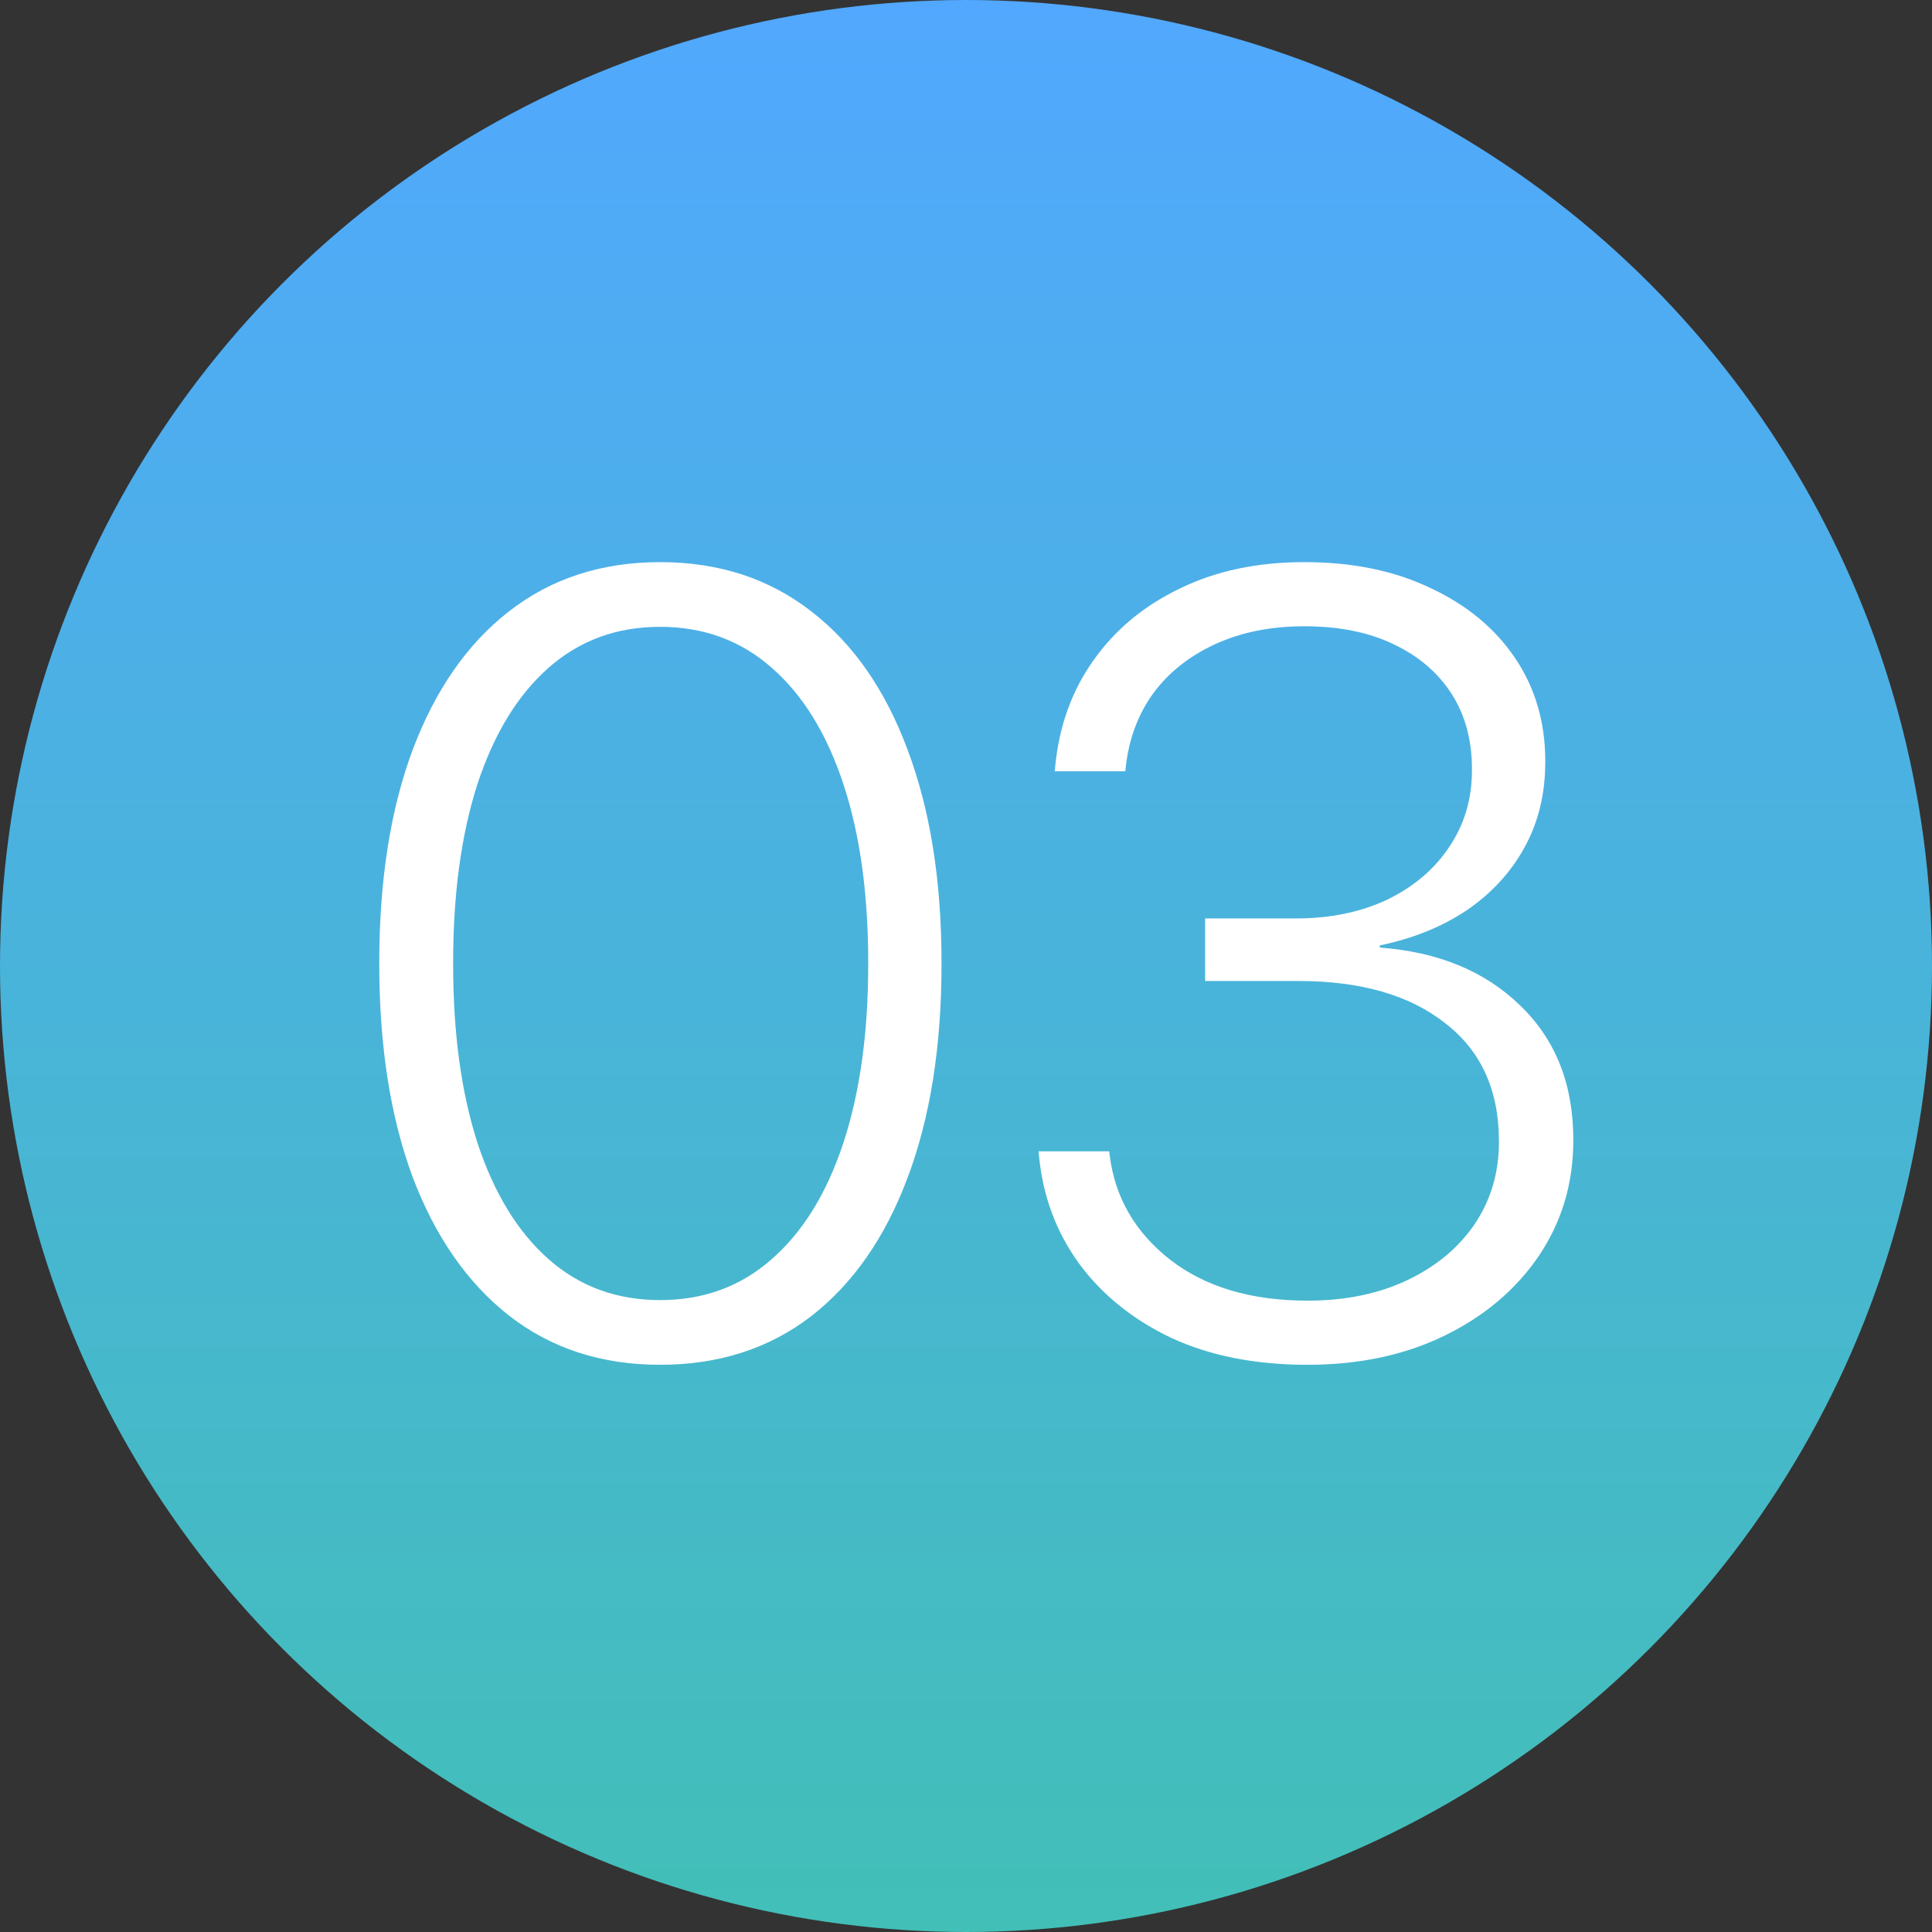
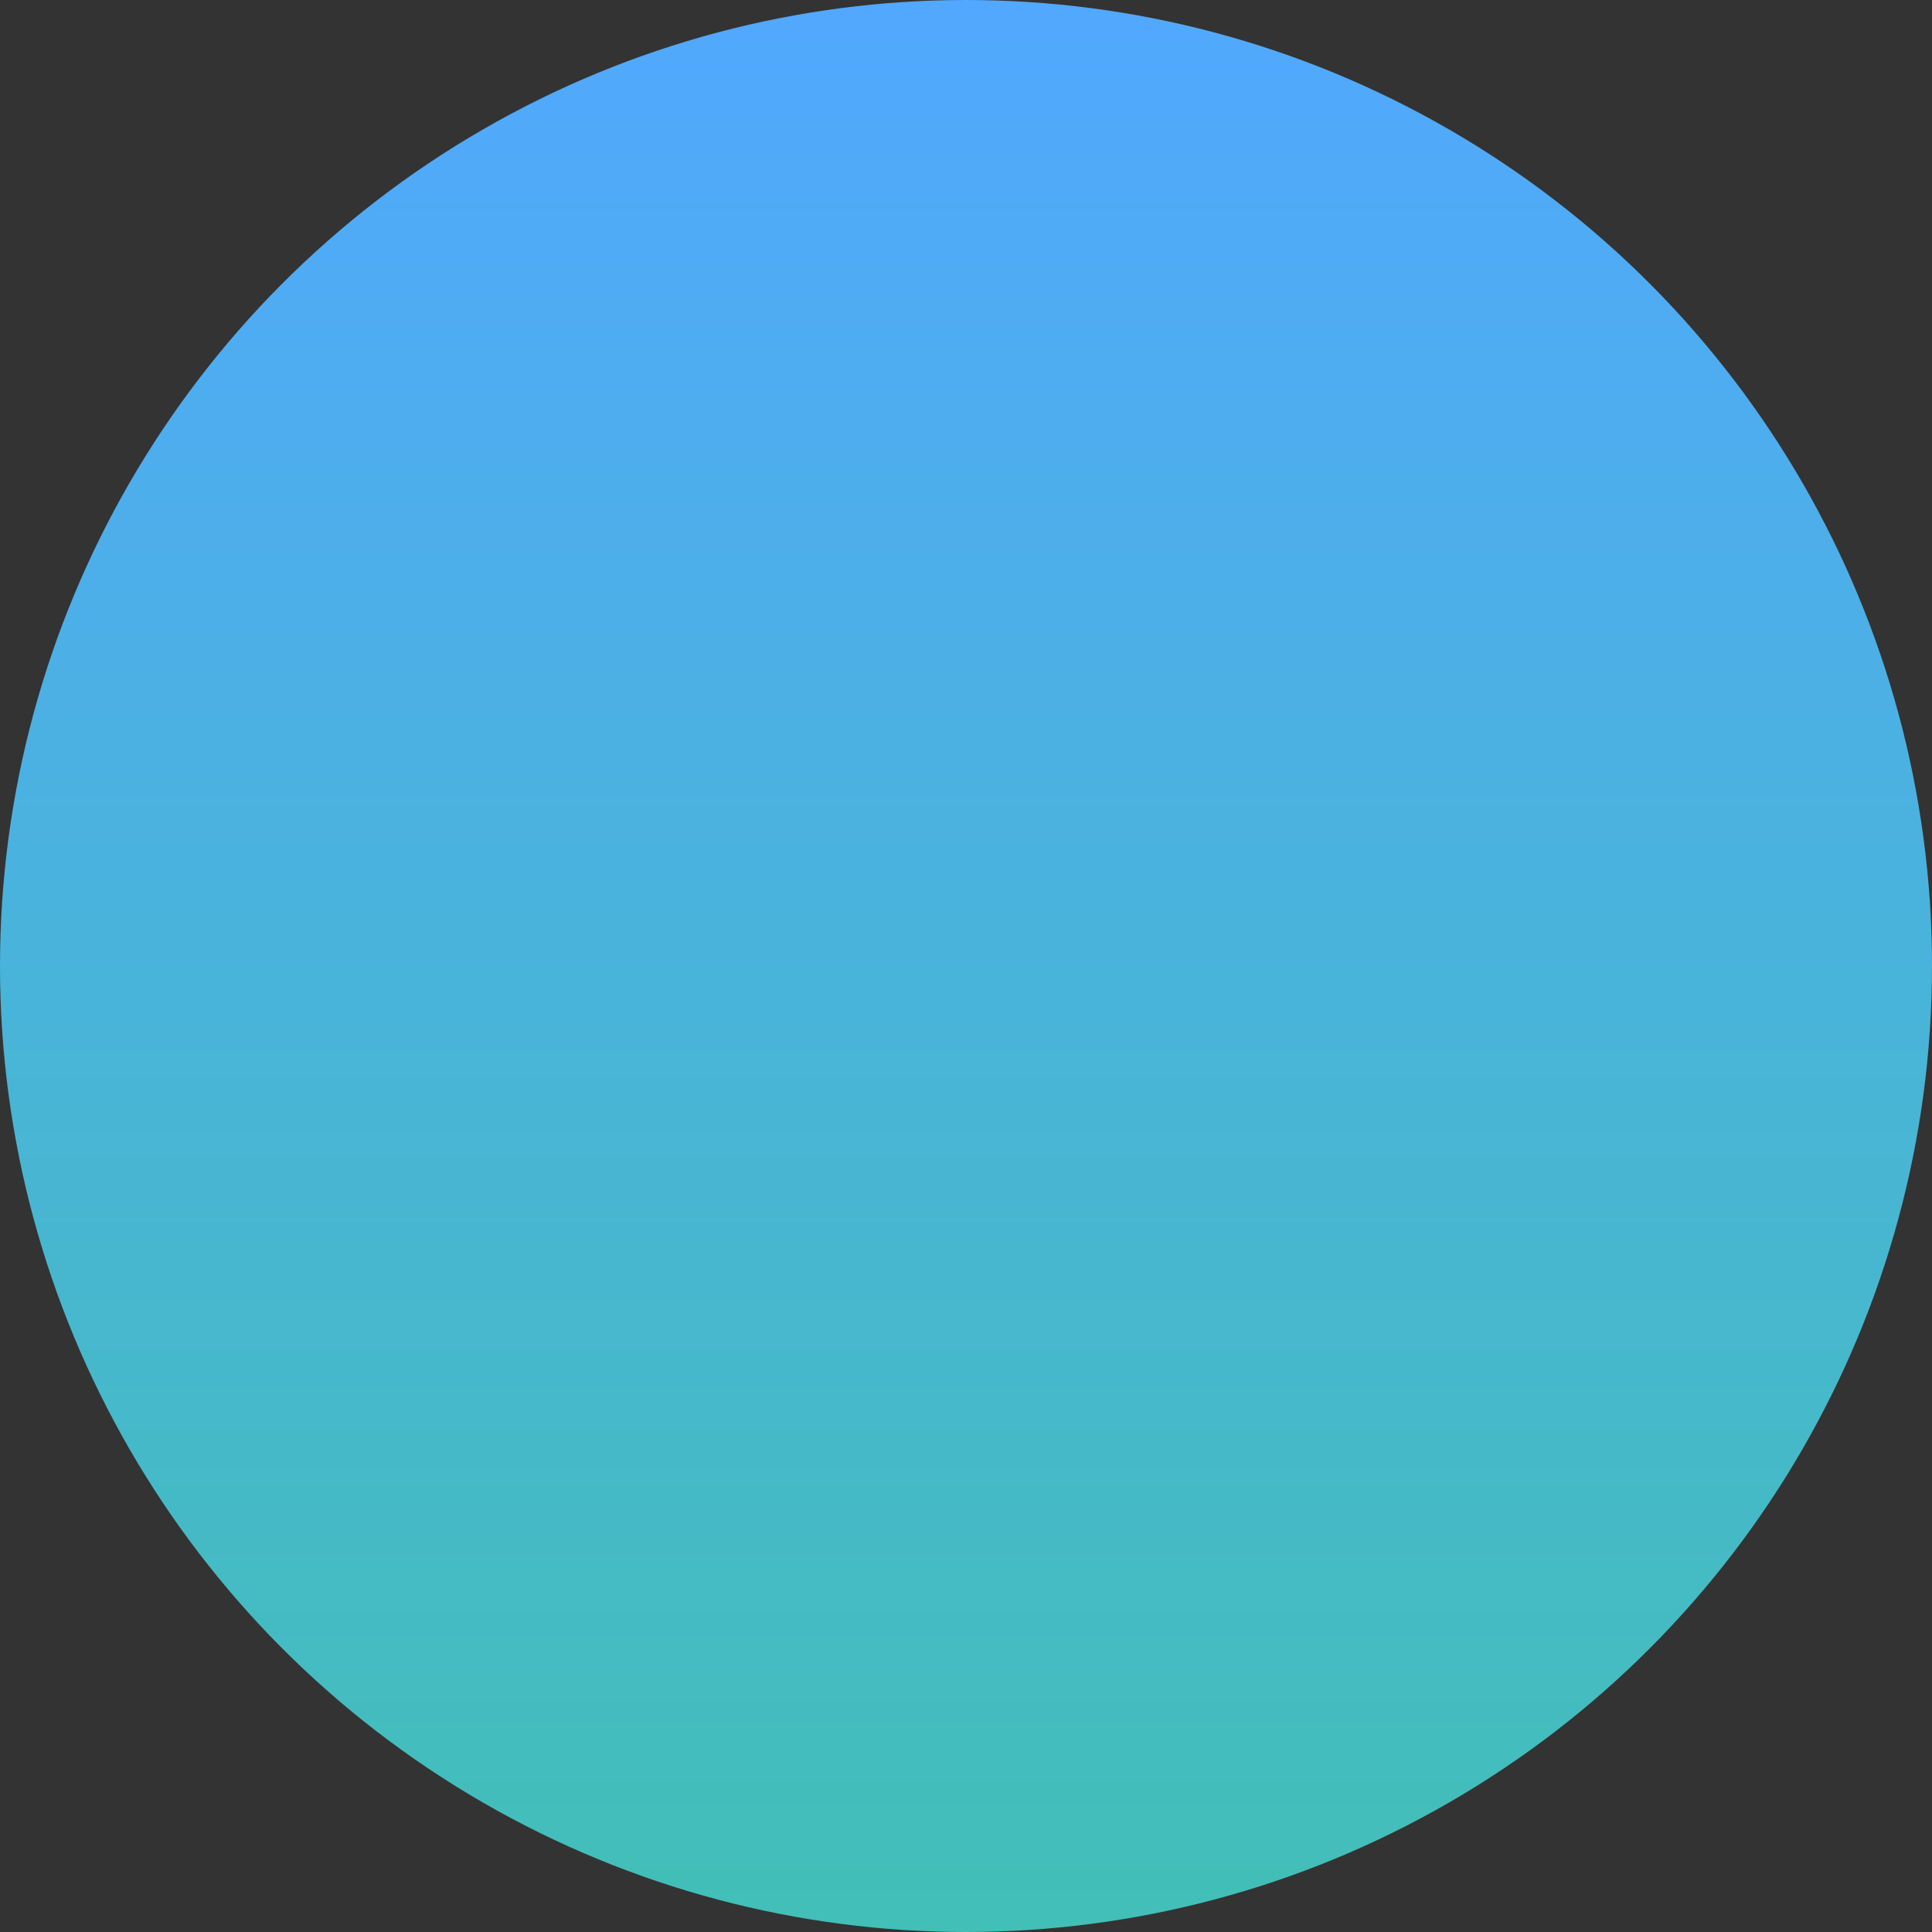
<svg xmlns="http://www.w3.org/2000/svg" width="70" height="70" viewBox="0 0 70 70" fill="none">
  <rect x="0" y="0" width="70" height="70" fill="#333333" stroke="none" />
  <circle cx="35" cy="35" r="35" fill="url(#paint0_linear_1071_1474)" />
-   <path d="M23.918 49.449C26.04 49.449 27.863 48.863 29.387 47.691C30.91 46.507 32.075 44.833 32.883 42.672C33.703 40.497 34.113 37.919 34.113 34.938V34.879C34.113 31.91 33.703 29.338 32.883 27.164C32.075 24.99 30.91 23.316 29.387 22.145C27.863 20.96 26.04 20.367 23.918 20.367C21.796 20.367 19.973 20.96 18.449 22.145C16.939 23.316 15.773 24.99 14.953 27.164C14.146 29.326 13.742 31.897 13.742 34.879V34.938C13.742 37.906 14.146 40.478 14.953 42.652C15.773 44.814 16.939 46.487 18.449 47.672C19.973 48.857 21.796 49.449 23.918 49.449ZM23.918 47.105C22.342 47.105 20.995 46.611 19.875 45.621C18.755 44.632 17.896 43.225 17.297 41.402C16.711 39.579 16.418 37.425 16.418 34.938V34.879C16.418 32.392 16.711 30.237 17.297 28.414C17.896 26.591 18.755 25.185 19.875 24.195C20.995 23.206 22.342 22.711 23.918 22.711C25.494 22.711 26.841 23.206 27.961 24.195C29.094 25.185 29.96 26.591 30.559 28.414C31.158 30.224 31.457 32.379 31.457 34.879V34.938C31.457 37.425 31.158 39.579 30.559 41.402C29.96 43.225 29.094 44.632 27.961 45.621C26.841 46.611 25.494 47.105 23.918 47.105ZM47.375 49.449C49.237 49.449 50.891 49.098 52.336 48.395C53.781 47.691 54.921 46.728 55.754 45.504C56.587 44.267 57.004 42.874 57.004 41.324V41.285C57.004 39.28 56.359 37.659 55.07 36.422C53.794 35.185 52.102 34.488 49.992 34.332V34.254C51.19 34.007 52.238 33.583 53.137 32.984C54.035 32.372 54.732 31.617 55.227 30.719C55.734 29.807 55.988 28.772 55.988 27.613V27.574C55.988 26.168 55.624 24.924 54.895 23.844C54.165 22.763 53.143 21.917 51.828 21.305C50.526 20.68 49.003 20.367 47.258 20.367C45.552 20.367 44.048 20.686 42.746 21.324C41.444 21.949 40.402 22.815 39.621 23.922C38.84 25.016 38.378 26.292 38.234 27.75L38.215 27.945H40.773L40.793 27.75C40.91 26.747 41.242 25.869 41.789 25.113C42.349 24.358 43.098 23.766 44.035 23.336C44.973 22.906 46.047 22.691 47.258 22.691C48.508 22.691 49.582 22.906 50.48 23.336C51.392 23.766 52.095 24.365 52.59 25.133C53.085 25.901 53.332 26.812 53.332 27.867V27.906C53.332 28.948 53.059 29.872 52.512 30.68C51.978 31.487 51.229 32.125 50.266 32.594C49.302 33.05 48.195 33.277 46.945 33.277H43.664V35.543H47.043C49.296 35.543 51.066 36.051 52.355 37.066C53.658 38.069 54.309 39.495 54.309 41.344V41.383C54.309 42.49 54.016 43.479 53.43 44.352C52.844 45.211 52.03 45.888 50.988 46.383C49.947 46.878 48.742 47.125 47.375 47.125C45.331 47.125 43.671 46.63 42.395 45.641C41.132 44.651 40.402 43.395 40.207 41.871L40.188 41.715H37.629L37.648 41.91C37.792 43.355 38.273 44.645 39.094 45.777C39.927 46.91 41.04 47.809 42.434 48.473C43.84 49.124 45.487 49.449 47.375 49.449Z" fill="white" />
  <defs>
    <linearGradient id="paint0_linear_1071_1474" x1="35" y1="0" x2="35" y2="70" gradientUnits="userSpaceOnUse">
      <stop stop-color="#51A8FE" />
      <stop offset="1" stop-color="#42BFB7" />
    </linearGradient>
  </defs>
</svg>